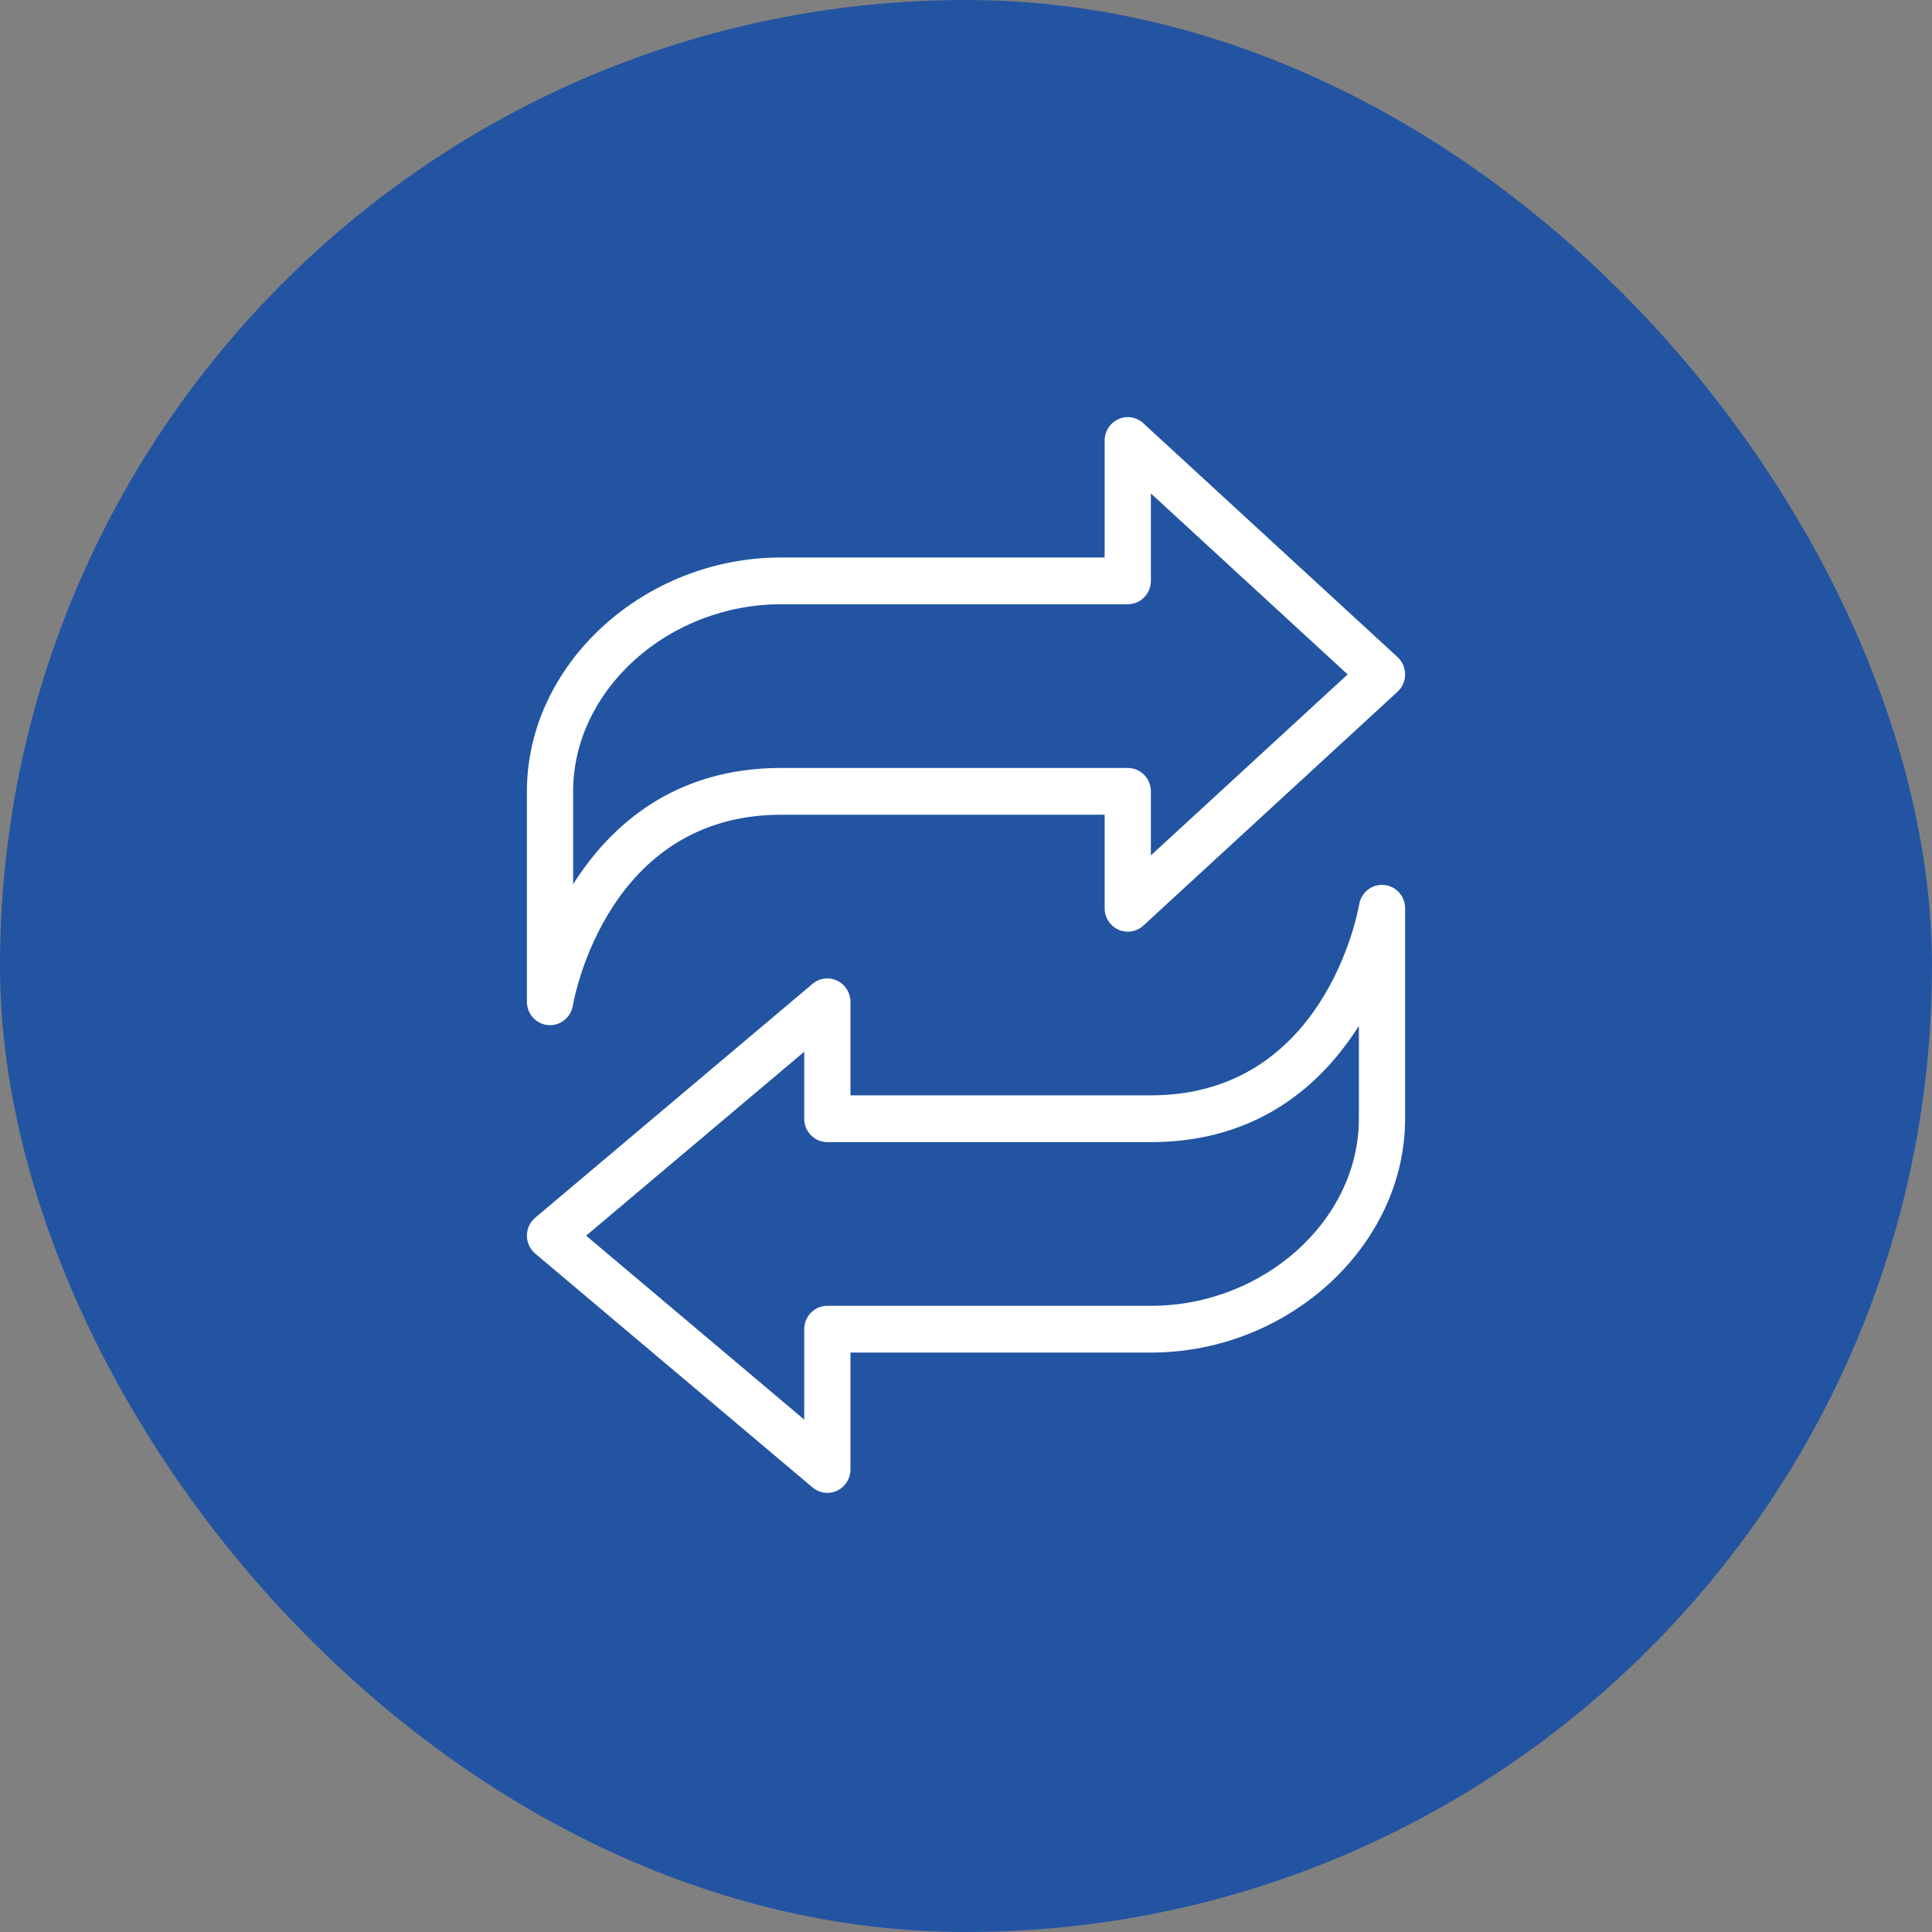
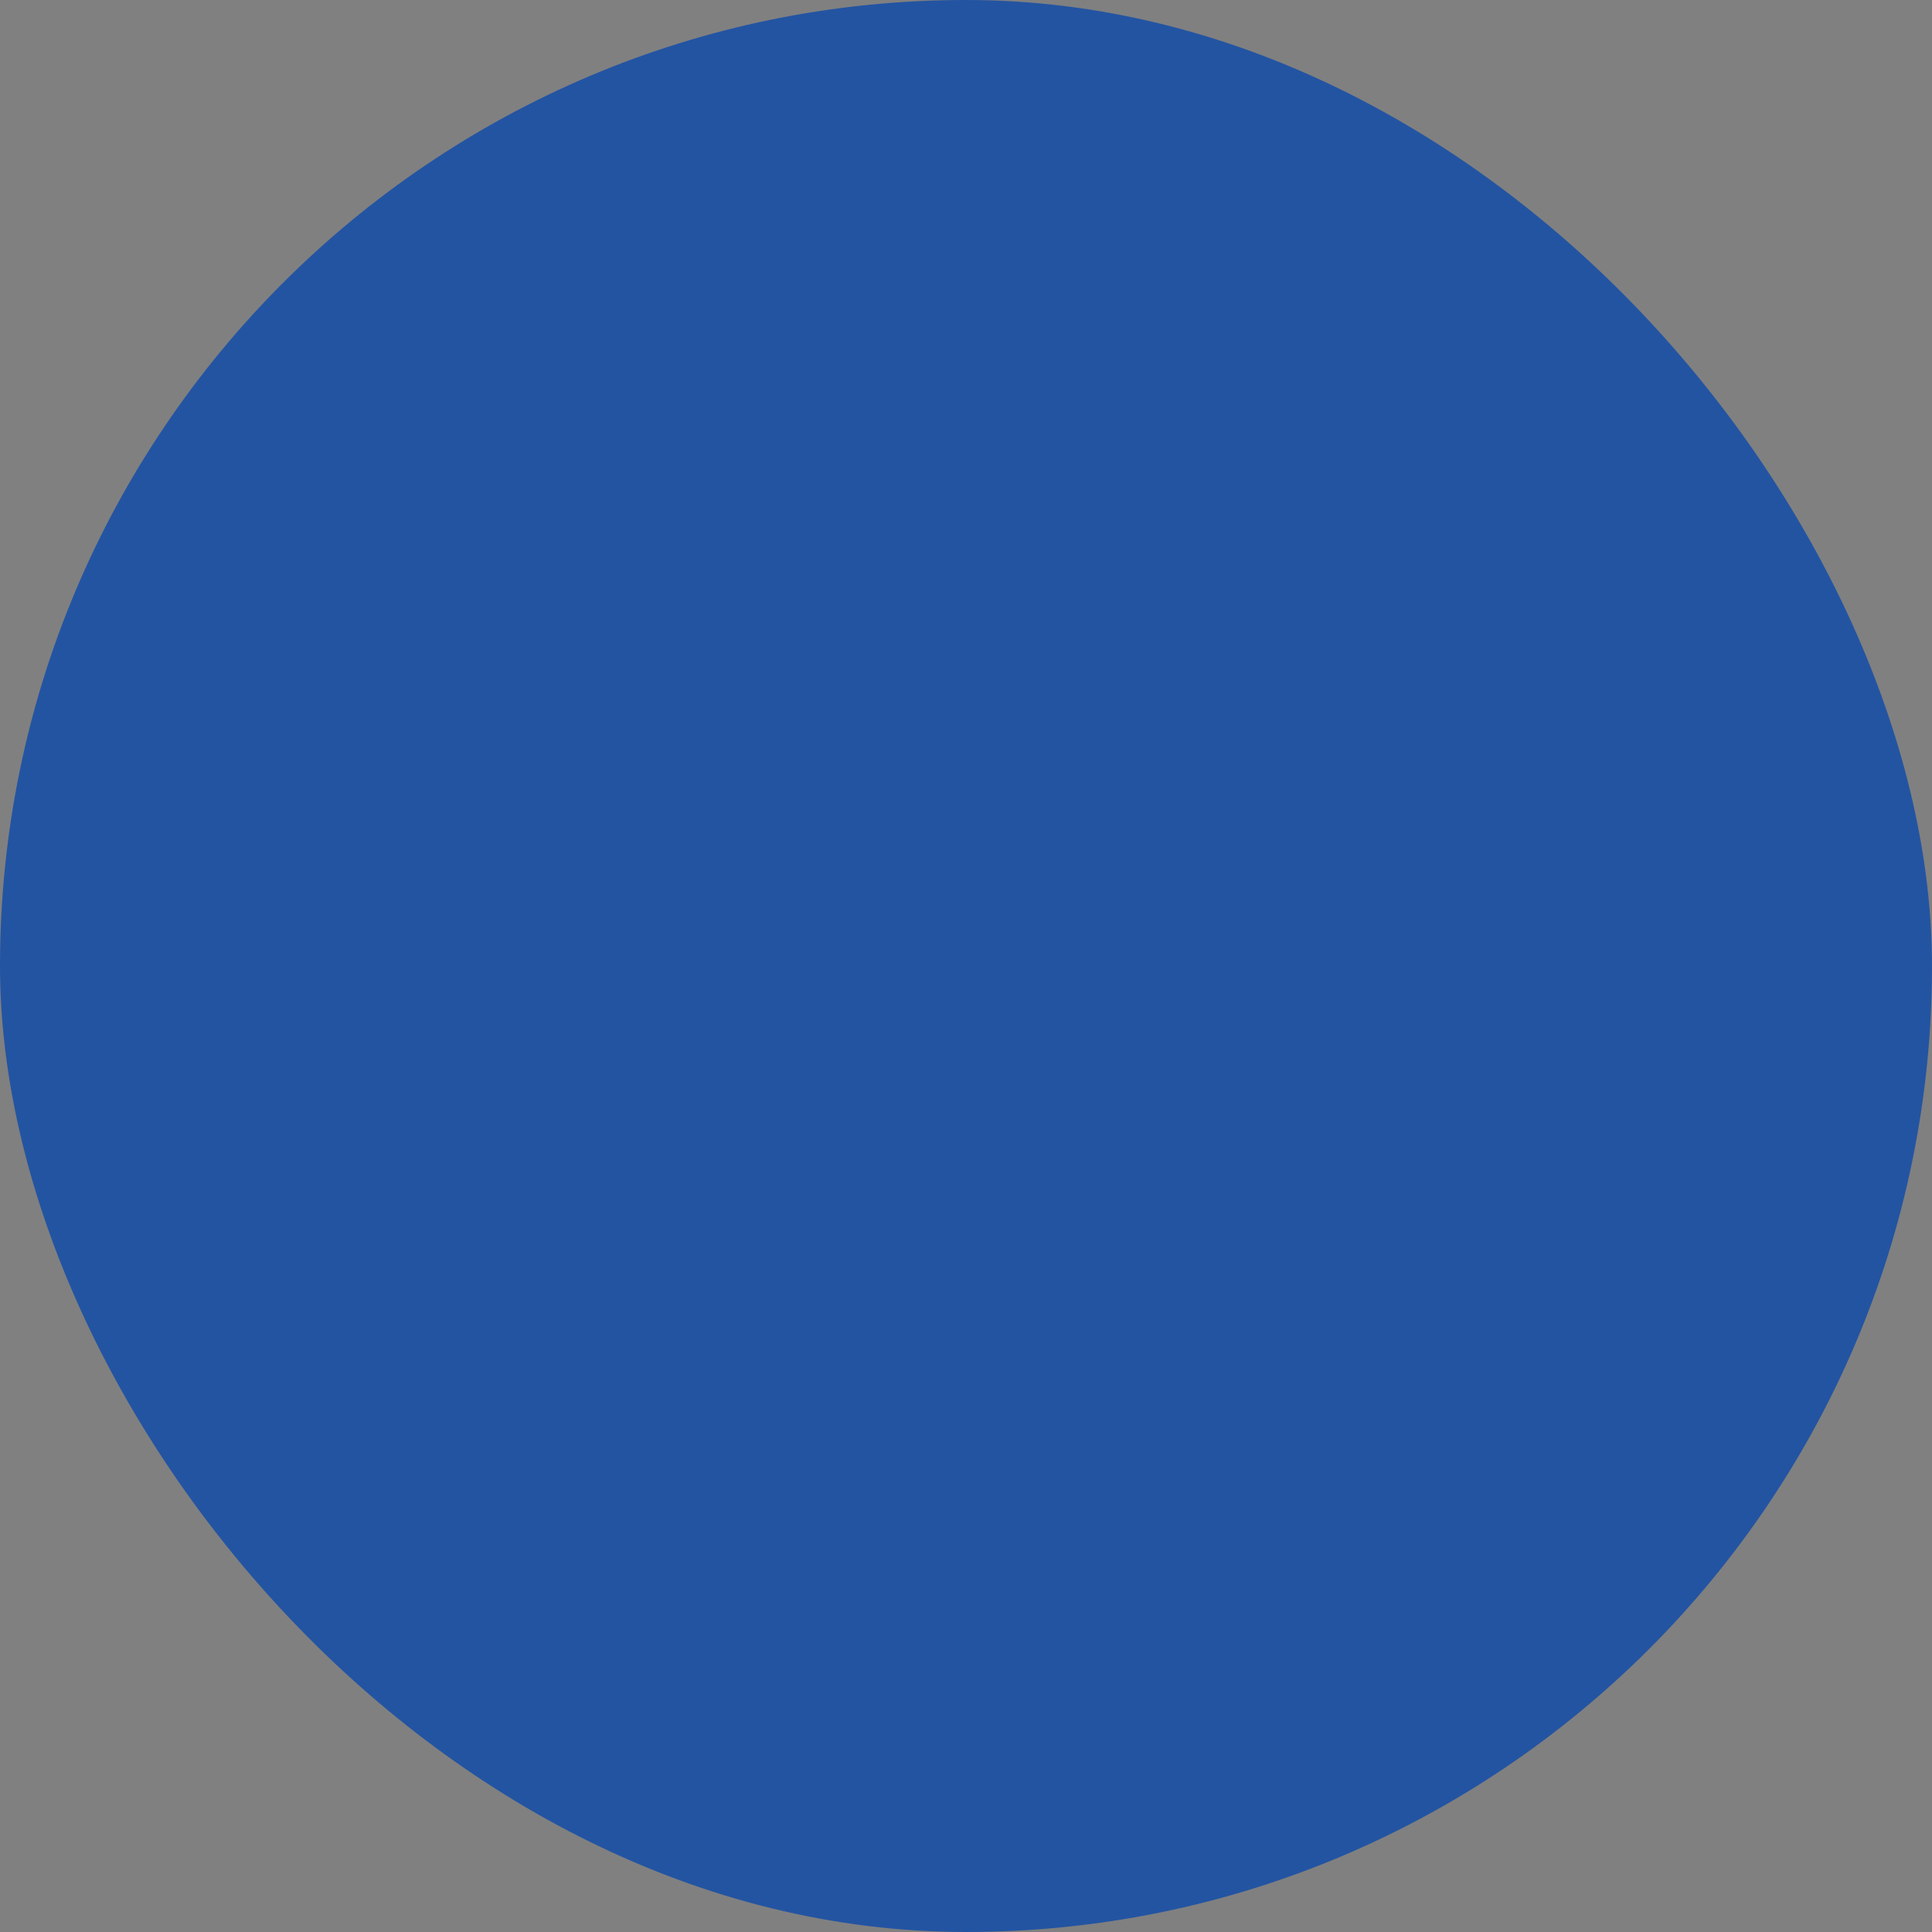
<svg xmlns="http://www.w3.org/2000/svg" width="88" height="88" viewBox="0 0 88 88" fill="none">
  <rect x="0" y="0" width="88" height="88" fill="#808080" stroke="none" />
  <rect width="88" height="88" rx="44" fill="#2354A2" />
  <g clip-path="url(#clip0_477_35)">
-     <path d="M52.076 19.278C51.768 18.994 51.322 18.92 50.942 19.092C50.56 19.264 50.315 19.645 50.315 20.067V25.393H35.579C29.303 25.393 24 30.271 24 36.044V45.631C24 46.184 24.418 46.645 24.962 46.691C24.992 46.694 25.022 46.695 25.054 46.695C25.561 46.695 26.001 46.325 26.09 45.811C26.15 45.457 27.676 37.11 35.579 37.11H50.316V41.37C50.316 41.792 50.56 42.173 50.943 42.345C51.325 42.516 51.768 42.444 52.078 42.159L63.657 31.507C63.875 31.304 64.001 31.02 64.001 30.719C64.001 30.418 63.876 30.133 63.657 29.93L52.076 19.278ZM52.421 38.962V36.044C52.421 35.456 51.95 34.979 51.368 34.979H35.579C30.671 34.979 27.772 37.638 26.105 40.276V36.044C26.105 31.426 30.445 27.523 35.579 27.523H51.368C51.95 27.523 52.421 27.046 52.421 26.458V22.475L61.383 30.719L52.421 38.962Z" fill="white" />
-     <path d="M63.038 40.31C62.496 40.258 62.004 40.643 61.91 41.191C61.849 41.545 60.324 49.892 52.421 49.892H38.737V45.631C38.737 45.218 38.5 44.842 38.13 44.666C37.759 44.491 37.324 44.547 37.011 44.812L24.379 55.464C24.14 55.666 24 55.966 24 56.282C24 56.597 24.14 56.897 24.379 57.099L37.011 67.751C37.203 67.913 37.443 67.999 37.684 67.999C37.836 67.999 37.988 67.965 38.13 67.899C38.5 67.723 38.737 67.348 38.737 66.933V61.608H52.421C58.697 61.608 64 56.729 64 50.956V41.369C64 40.816 63.582 40.356 63.038 40.309V40.31ZM61.895 50.957C61.895 55.576 57.557 59.478 52.421 59.478H37.684C37.103 59.478 36.632 59.955 36.632 60.544V64.661L26.697 56.283L36.632 47.905V50.957C36.632 51.545 37.103 52.022 37.684 52.022H52.421C57.329 52.022 60.228 49.363 61.895 46.725V50.957Z" fill="white" />
+     <path d="M52.076 19.278C51.768 18.994 51.322 18.92 50.942 19.092C50.56 19.264 50.315 19.645 50.315 20.067V25.393H35.579C29.303 25.393 24 30.271 24 36.044V45.631C24 46.184 24.418 46.645 24.962 46.691C24.992 46.694 25.022 46.695 25.054 46.695C25.561 46.695 26.001 46.325 26.09 45.811C26.15 45.457 27.676 37.11 35.579 37.11H50.316V41.37C50.316 41.792 50.56 42.173 50.943 42.345C51.325 42.516 51.768 42.444 52.078 42.159L63.657 31.507C63.875 31.304 64.001 31.02 64.001 30.719C64.001 30.418 63.876 30.133 63.657 29.93L52.076 19.278ZM52.421 38.962V36.044C52.421 35.456 51.95 34.979 51.368 34.979H35.579C30.671 34.979 27.772 37.638 26.105 40.276V36.044C26.105 31.426 30.445 27.523 35.579 27.523H51.368V22.475L61.383 30.719L52.421 38.962Z" fill="white" />
  </g>
  <defs>
    <clipPath id="clip0_477_35">
-       <rect width="40" height="49" fill="white" transform="translate(24 19)" />
-     </clipPath>
+       </clipPath>
  </defs>
</svg>